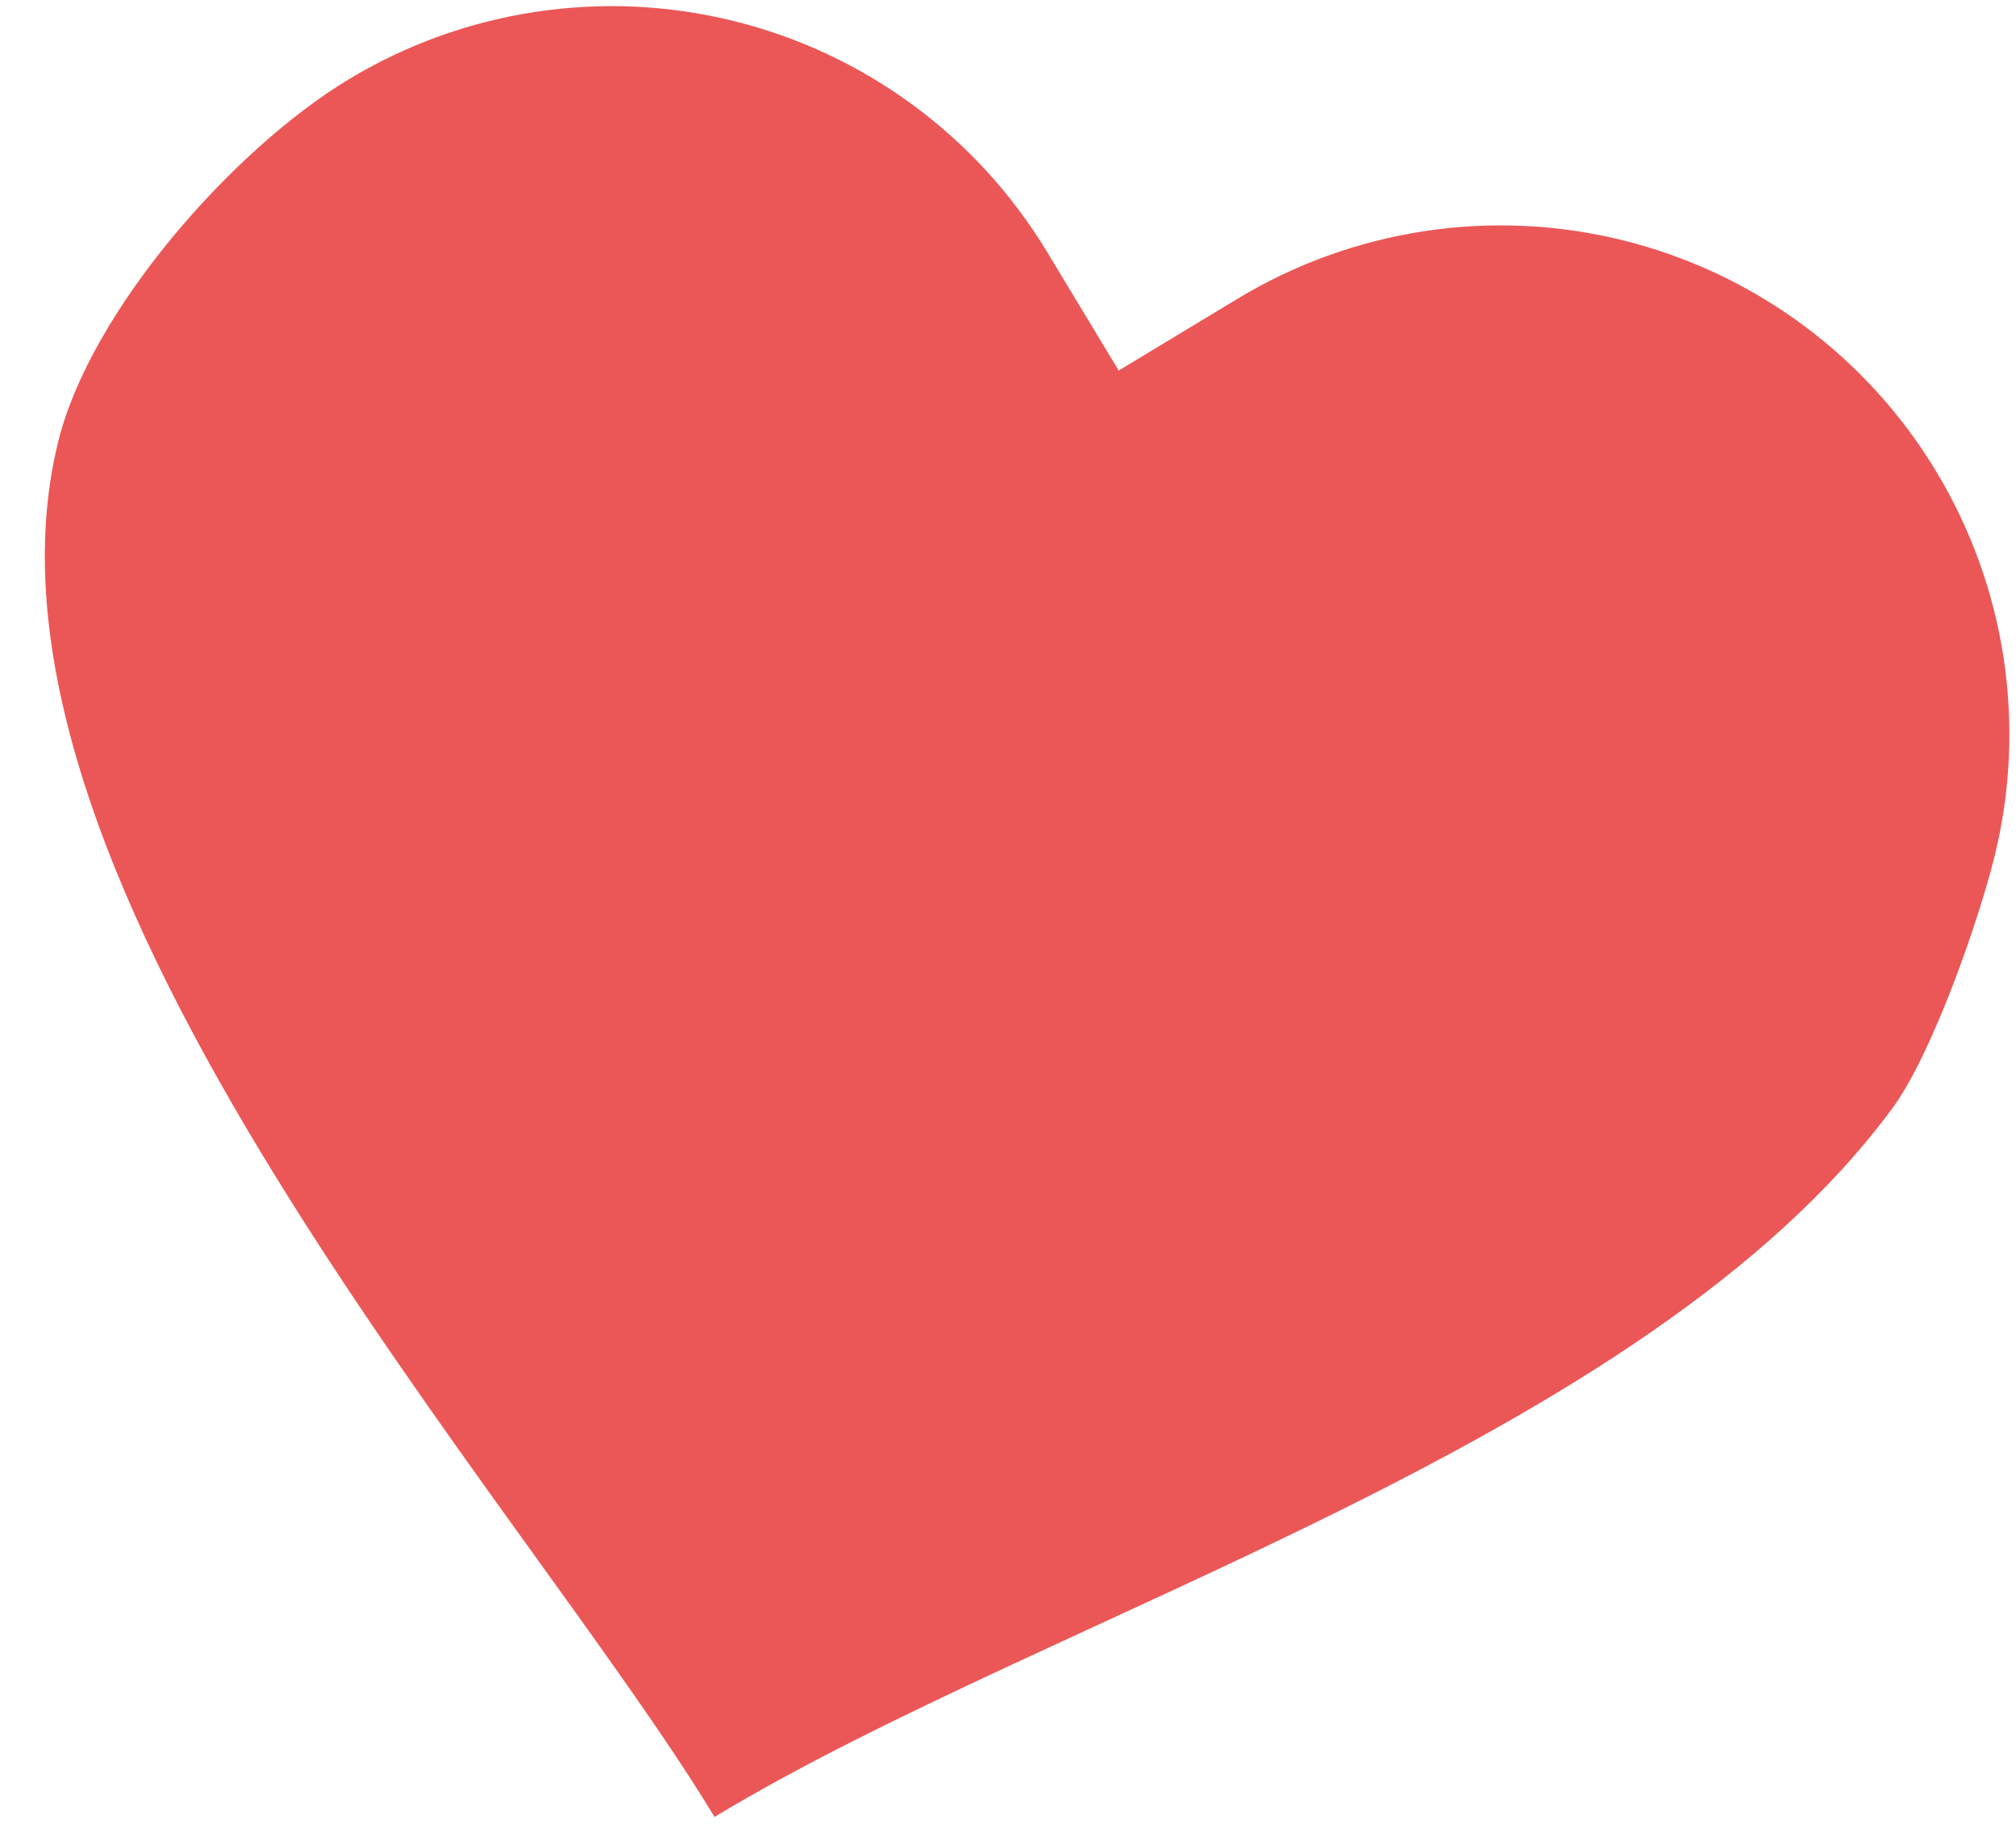
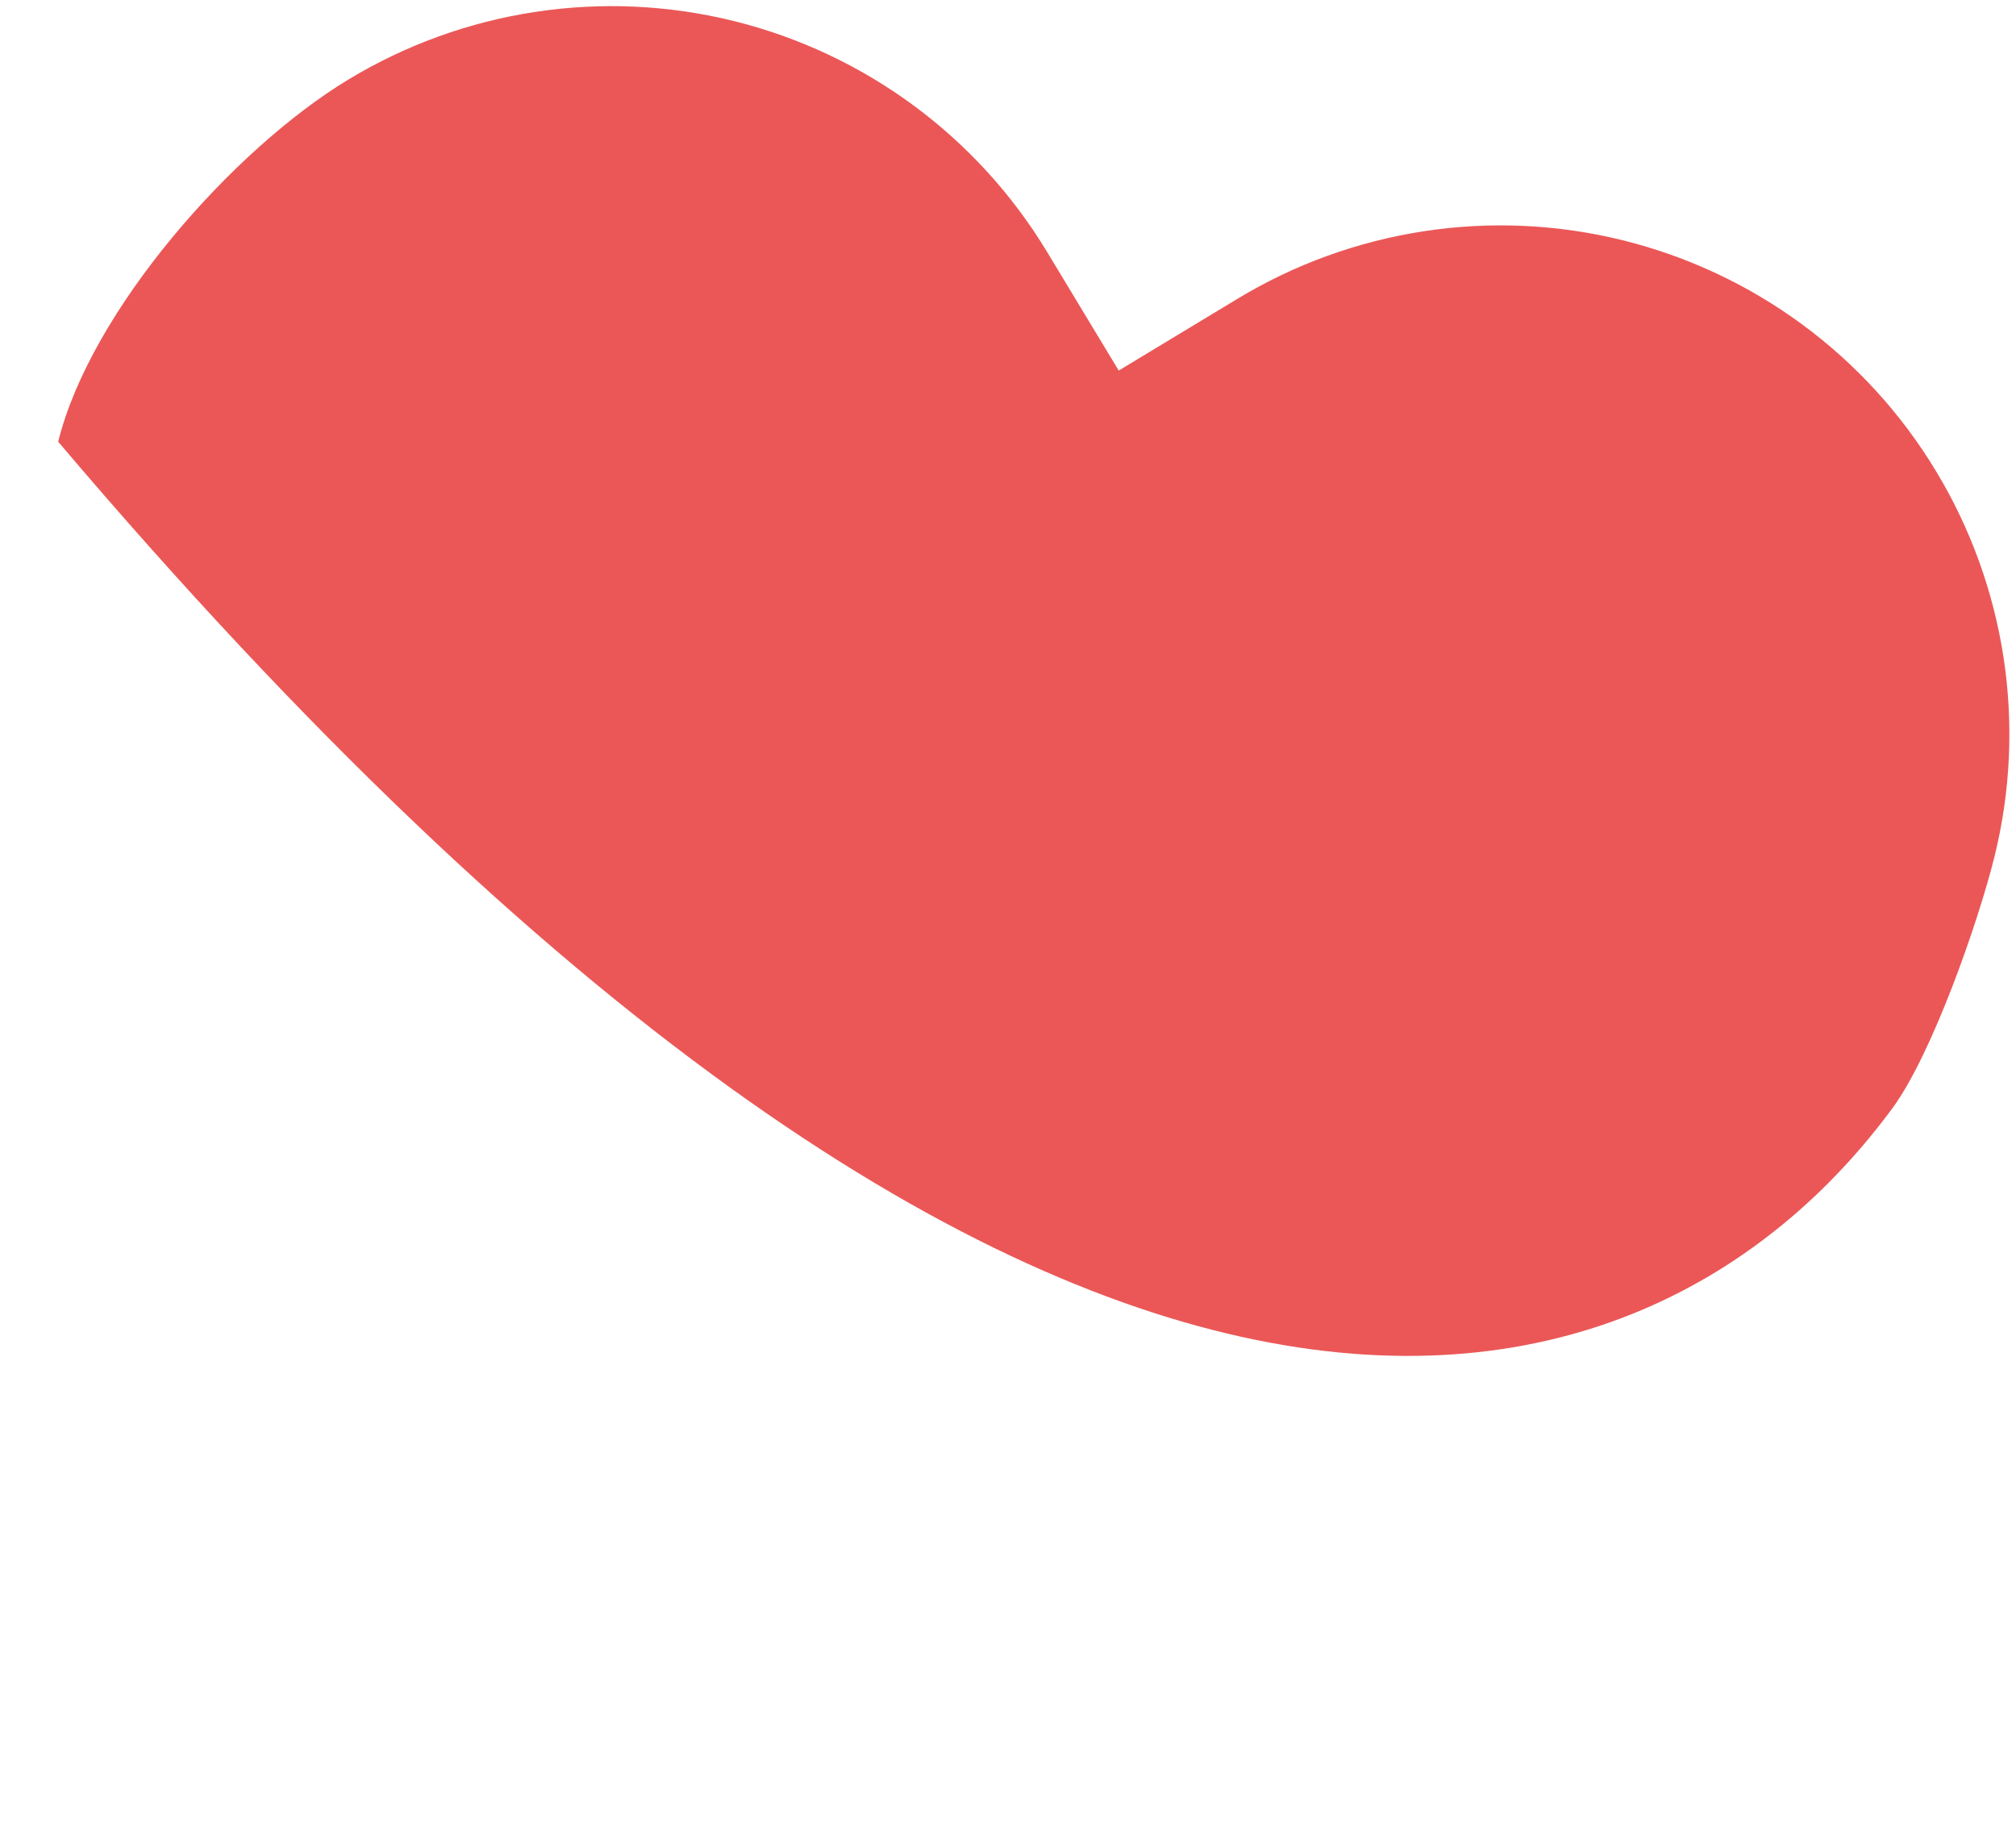
<svg xmlns="http://www.w3.org/2000/svg" width="36" height="33" viewBox="0 0 36 33" fill="none">
-   <path d="M34.572 8.415C33.956 7.393 33.144 6.503 32.183 5.795C31.222 5.087 30.131 4.576 28.973 4.29C27.814 4.004 26.61 3.949 25.431 4.129C24.251 4.309 23.118 4.719 22.097 5.337L19.977 6.618L18.697 4.498C17.451 2.435 15.437 0.951 13.097 0.374C10.758 -0.203 8.284 0.173 6.222 1.42C4.159 2.667 1.617 5.548 1.039 7.889C-0.884 15.687 9.353 26.808 12.759 32.45C18.786 28.806 29.387 25.778 33.795 19.79C34.503 18.828 35.331 16.454 35.617 15.294C35.903 14.135 35.958 12.931 35.779 11.751C35.599 10.57 35.19 9.437 34.572 8.415Z" fill="#EB5757" />
+   <path d="M34.572 8.415C33.956 7.393 33.144 6.503 32.183 5.795C31.222 5.087 30.131 4.576 28.973 4.29C27.814 4.004 26.61 3.949 25.431 4.129C24.251 4.309 23.118 4.719 22.097 5.337L19.977 6.618L18.697 4.498C17.451 2.435 15.437 0.951 13.097 0.374C10.758 -0.203 8.284 0.173 6.222 1.42C4.159 2.667 1.617 5.548 1.039 7.889C18.786 28.806 29.387 25.778 33.795 19.79C34.503 18.828 35.331 16.454 35.617 15.294C35.903 14.135 35.958 12.931 35.779 11.751C35.599 10.57 35.19 9.437 34.572 8.415Z" fill="#EB5757" />
</svg>